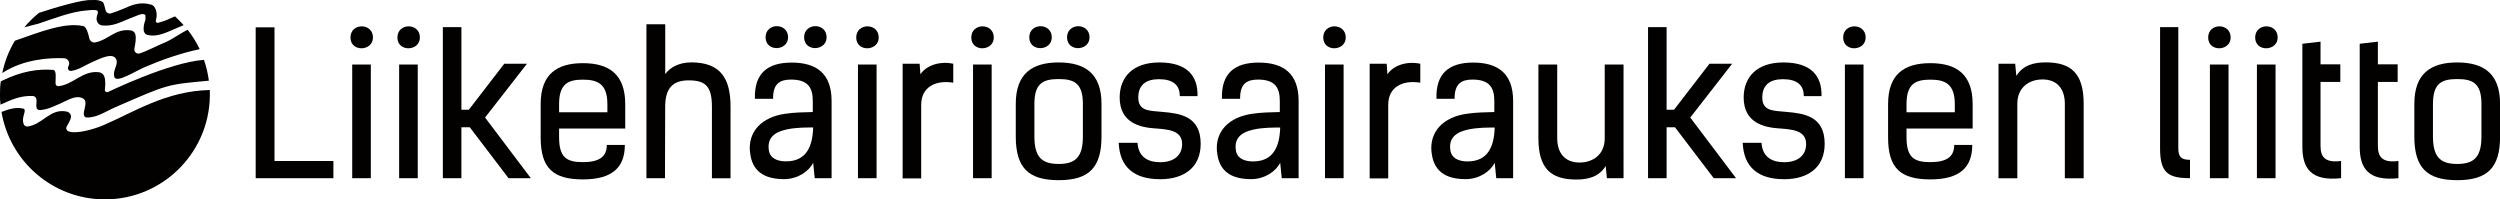
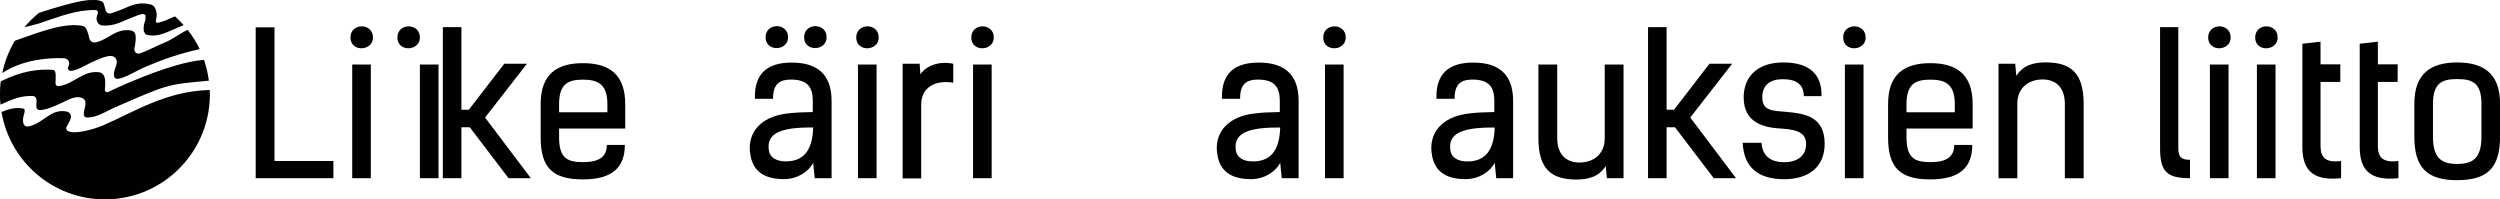
<svg xmlns="http://www.w3.org/2000/svg" id="Layer_1" viewBox="0 0 386.7 30.84">
  <defs>
    <style>.cls-1{fill:#030100;}</style>
  </defs>
  <g>
    <path class="cls-1" d="M5.65,15.44c.02,.41-.08,.87,0,1.22,.05,.22,.29,.39,.51,.37,1.19-.08,2.13-.57,3.24-1.05,1.02-.44,2.35-1.36,3.44-.75,.19,.11,.33,.29,.36,.5,.11,.72-.29,1.34-.23,2.02,.02,.22,.2,.41,.42,.42,1.58,.07,2.99-.96,4.41-1.57,8.32-3.62,7.9-3.5,14.51-4.12-.15-1.11-.4-2.19-.76-3.22-5.37,.37-14.82,4.96-14.82,4.96-.24,.13-.53-.06-.51-.34,.07-.7,.14-1.47-.1-2.09-.14-.35-.46-.57-.82-.62-2.54-.29-3.92,1.9-6.25,2.16-.25,.03-.46-.18-.46-.43,0-.86,.18-2.04-.36-2.09-2.29-.17-4.87,.16-8.1,1.77-.12,.79-.13,1.19-.13,2.01,0,.66,0,.96,.08,1.6,1.62-.75,3.11-1.43,5.01-1.34,.3,.01,.54,.27,.55,.57Z" />
    <path class="cls-1" d="M13.41,1.62c.43-.04,1.42-.19,1.67,.06,.16,.27-.05,.66-.08,.77-.07,.33-.14,.63,.12,1.08l.21,.23,.39,.17c1.67,.18,2.85-.46,4.02-.94,.29-.12,.57-.23,.85-.34,.14-.05,.28-.11,.43-.17,.63-.26,1.07-.42,1.39-.2l.07,.04s.07,.6-.02,.86c-.14,.4-.32,.91-.21,1.68l.2,.36,.23,.15c.32,.09,.63,.13,.95,.13,1.03,0,2.02-.43,2.86-.79l.95-.41c.32-.14,.65-.28,.97-.41-.42-.48-.87-.93-1.34-1.36-.17,.08-.36,.16-.69,.3-.17,.07-.34,.15-.52,.23-.36,.17-.98,.35-1.41,.47-.21,.06-.39-.13-.34-.34,.18-.71,.23-1.49-.3-2.22l-.31-.22c-1.79-.56-3.13,.03-4.42,.61-.46,.21-1.29,.5-1.88,.7-.36,.12-.75-.08-.86-.45-.16-.56-.26-1.2-.47-1.31C15.22-.08,14.58,0,14.15,.01c-1.31-.11-5.4,1.08-8.13,1.98-.82,.67-1.58,1.42-2.26,2.23l2.21-.57c2.36-.78,5.01-1.85,7.45-2.04Z" />
    <path class="cls-1" d="M10.63,10.13c-.04,.09-.07,.18-.1,.26-.1,.3,.15,.62,.46,.58,1.17-.14,2.19-.9,3.28-1.37,1.11-.48,3.4-1.7,3.77-.25,.19,.76-.63,1.57-.36,2.54,.29,1.04,3.22-.87,4.74-1.52,2.69-1.15,5.43-2.11,8.47-2.77-.51-1.07-1.14-2.07-1.86-2.99-1.31,.63-2.43,1.54-3.73,2.05-.92,.36-2.44,1.19-3.68,1.6-.46,.16-.92-.25-.83-.73,.14-.76,.31-1.62,.14-2.24-.09-.33-.38-.55-.72-.59-2.39-.32-3.42,1.46-5.46,1.86-.43,.09-.85-.22-.94-.65-.17-.82-.46-1.77-.94-1.88-2.87-.62-6.67,.91-10.57,2.27-.91,1.52-1.58,3.21-1.95,5,3.3-2.17,7.39-2.39,9.58-2.29,.56,.03,.94,.61,.71,1.12Z" />
    <path class="cls-1" d="M16.23,30.84c9.19,0,16.6-7.64,16.22-16.92h0c-6.83,.17-11.66,3.39-16.51,5.47-1.17,.5-4.11,1.44-5.37,.91-.29-.12-.41-.44-.25-.72,.25-.45,.56-.95,.65-1.41,.08-.42-.22-.82-.64-.91-2.56-.56-3.72,2.01-6.07,2.31-.25,.03-.49-.13-.59-.36-.43-1.06,.49-2.04,.02-2.39-1.3-.32-2.42,.1-3.46,.5,1.29,7.67,7.96,13.52,16,13.52Z" />
  </g>
  <g>
    <path class="cls-1" d="M39.55,27.56V4.23h2.91V24.9h9.11v2.66h-12.01Z" />
    <path class="cls-1" d="M57.69,5.8c0,2.15-3.48,2.3-3.48,0s3.48-2.3,3.48,0Zm-3.21,21.76V9.98h2.88V27.56h-2.88Z" />
-     <path class="cls-1" d="M64.95,5.8c0,2.15-3.48,2.3-3.48,0s3.48-2.3,3.48,0Zm-3.21,21.76V9.98h2.88V27.56h-2.88Z" />
+     <path class="cls-1" d="M64.95,5.8c0,2.15-3.48,2.3-3.48,0s3.48-2.3,3.48,0ZV9.98h2.88V27.56h-2.88Z" />
    <path class="cls-1" d="M78.66,27.56l-5.99-7.87h-1.3v7.87h-2.87V4.2h2.87v12.77h1.15l5.48-7.11h3.51l-6.48,8.32,7.08,9.38h-3.45Z" />
    <path class="cls-1" d="M96.65,22.42c0,3.42-1.88,5.33-6.48,5.33s-6.54-1.72-6.54-6.48v-5.17c0-4.63,2.51-6.33,6.54-6.33s6.54,1.72,6.54,6.33v3.78h-10.23v1.33c0,3.15,1.15,3.87,3.69,3.87s3.69-.85,3.69-2.66h2.78Zm-10.17-5.05h7.47v-1.27c0-3.12-1.51-3.78-3.78-3.78s-3.69,.63-3.69,3.78v1.27Z" />
-     <path class="cls-1" d="M110.12,27.56v-11.02c0-3.21-1-4.11-3.6-4.11-2.39,0-3.6,1.15-3.63,3.99l-.03,11.14h-2.87V3.75h2.91v7.72c.64-.94,2.03-1.82,4.02-1.82,4.51,0,6.08,2.45,6.08,6.84v11.08h-2.88Z" />
    <path class="cls-1" d="M128.62,27.56h-2.6l-.24-2.39c-.63,1.3-2.36,2.54-4.51,2.54-4.06,0-5.05-2.15-5.27-4.24-.3-3.12,1.81-5.36,5.45-5.87,1.39-.21,2.87-.24,4.27-.27v-1.72c0-2-.7-3.3-3.36-3.3-1.66,0-2.81,.57-2.78,2.97h-2.81c-.12-3.93,1.94-5.6,5.69-5.6s6.17,1.63,6.17,5.93v11.95Zm-6.72-21.79c0,2.15-3.48,2.3-3.48,0s3.48-2.3,3.48,0Zm-.21,14.25c-1.97,.42-2.99,1.36-2.78,3.09,.12,1.39,1.36,1.85,2.66,1.85,3.18,0,4.12-2.33,4.21-5.24-.82,0-2.57-.03-4.09,.3Zm6.17-14.25c0,2.15-3.48,2.3-3.48,0s3.48-2.3,3.48,0Z" />
    <path class="cls-1" d="M135.92,5.8c0,2.15-3.48,2.3-3.48,0s3.48-2.3,3.48,0Zm-3.21,21.76V9.98h2.88V27.56h-2.88Z" />
    <path class="cls-1" d="M147.45,12.79c-2.78-.45-4.96,.7-4.96,3.42v11.38h-2.87V9.86h2.63l.12,1.63c.88-1.33,2.91-2.09,5.08-1.63v2.93Z" />
    <path class="cls-1" d="M153.72,5.8c0,2.15-3.48,2.3-3.48,0s3.48-2.3,3.48,0Zm-3.21,21.76V9.98h2.88V27.56h-2.88Z" />
-     <path class="cls-1" d="M157.12,21.12v-5.05c0-4.69,2.54-6.41,6.63-6.41s6.63,1.72,6.63,6.41v5.05c0,4.81-1.94,6.75-6.63,6.75s-6.63-1.94-6.63-6.75Zm5.57-15.34c0,2.15-3.48,2.3-3.48,0s3.48-2.3,3.48,0Zm4.81,15.34v-5.05c0-3.21-1.36-3.84-3.75-3.84s-3.75,.64-3.75,3.84v5.05c0,3.21,1.18,4.24,3.75,4.24s3.75-1.03,3.75-4.24Zm1.03-15.34c0,2.15-3.48,2.3-3.48,0s3.48-2.3,3.48,0Z" />
-     <path class="cls-1" d="M182.49,14.85c0-1.66-1-2.6-3.24-2.6-2,0-3.18,.91-3.18,2.82,0,2.09,1.6,2.06,3.75,2.24,2.69,.24,5.9,.64,5.9,4.93,0,3.69-2.6,5.48-6.26,5.48-4.06,0-6.26-1.88-6.42-5.63h2.91c.15,2.24,1.66,3,3.51,3,2.18,0,3.39-1.12,3.39-2.81,0-2.09-2.06-2.27-4.24-2.42-2.15-.15-5.42-.79-5.42-4.78,0-3.12,2-5.42,6.14-5.42s5.99,1.94,5.9,5.21h-2.75Z" />
    <path class="cls-1" d="M200.86,27.56h-2.6l-.24-2.39c-.63,1.3-2.36,2.54-4.51,2.54-4.06,0-5.05-2.15-5.27-4.24-.3-3.12,1.82-5.36,5.45-5.87,1.39-.21,2.87-.24,4.27-.27v-1.72c0-2-.7-3.3-3.36-3.3-1.66,0-2.81,.57-2.78,2.97h-2.81c-.12-3.93,1.94-5.6,5.69-5.6s6.17,1.63,6.17,5.93v11.95Zm-6.93-7.53c-1.97,.42-3,1.36-2.78,3.09,.12,1.39,1.36,1.85,2.66,1.85,3.18,0,4.12-2.33,4.21-5.24-.82,0-2.57-.03-4.08,.3Z" />
    <path class="cls-1" d="M208.16,5.8c0,2.15-3.48,2.3-3.48,0s3.48-2.3,3.48,0Zm-3.21,21.76V9.98h2.88V27.56h-2.88Z" />
-     <path class="cls-1" d="M219.69,12.79c-2.78-.45-4.96,.7-4.96,3.42v11.38h-2.87V9.86h2.63l.12,1.63c.88-1.33,2.91-2.09,5.08-1.63v2.93Z" />
    <path class="cls-1" d="M234.04,27.56h-2.6l-.24-2.39c-.63,1.3-2.36,2.54-4.51,2.54-4.06,0-5.05-2.15-5.27-4.24-.3-3.12,1.82-5.36,5.45-5.87,1.39-.21,2.87-.24,4.27-.27v-1.72c0-2-.7-3.3-3.36-3.3-1.66,0-2.81,.57-2.78,2.97h-2.81c-.12-3.93,1.94-5.6,5.69-5.6s6.17,1.63,6.17,5.93v11.95Zm-6.93-7.53c-1.97,.42-3,1.36-2.78,3.09,.12,1.39,1.36,1.85,2.66,1.85,3.18,0,4.12-2.33,4.21-5.24-.82,0-2.57-.03-4.08,.3Z" />
    <path class="cls-1" d="M251.12,27.56h-2.57l-.18-1.88c-1.06,1.72-2.82,2.09-4.54,2.09-3.9,0-5.87-1.66-5.87-6.39V9.98h2.91v11.38c0,2.51,1.36,3.78,3.45,3.78s3.9-1.24,3.9-3.75V9.98h2.91V27.56Z" />
    <path class="cls-1" d="M265.08,27.56l-5.99-7.87h-1.3v7.87h-2.87V4.2h2.87v12.77h1.15l5.48-7.11h3.51l-6.48,8.32,7.08,9.38h-3.45Z" />
    <path class="cls-1" d="M279.01,14.85c0-1.66-1-2.6-3.24-2.6-2,0-3.18,.91-3.18,2.82,0,2.09,1.6,2.06,3.75,2.24,2.69,.24,5.9,.64,5.9,4.93,0,3.69-2.6,5.48-6.26,5.48-4.06,0-6.26-1.88-6.42-5.63h2.91c.15,2.24,1.66,3,3.51,3,2.18,0,3.39-1.12,3.39-2.81,0-2.09-2.06-2.27-4.24-2.42-2.15-.15-5.42-.79-5.42-4.78,0-3.12,2-5.42,6.14-5.42s5.99,1.94,5.9,5.21h-2.75Z" />
    <path class="cls-1" d="M288.58,5.8c0,2.15-3.48,2.3-3.48,0s3.48-2.3,3.48,0Zm-3.21,21.76V9.98h2.88V27.56h-2.88Z" />
    <path class="cls-1" d="M305.07,22.42c0,3.42-1.88,5.33-6.48,5.33s-6.54-1.72-6.54-6.48v-5.17c0-4.63,2.51-6.33,6.54-6.33s6.54,1.72,6.54,6.33v3.78h-10.23v1.33c0,3.15,1.15,3.87,3.69,3.87s3.69-.85,3.69-2.66h2.78Zm-10.17-5.05h7.47v-1.27c0-3.12-1.51-3.78-3.78-3.78s-3.69,.63-3.69,3.78v1.27Z" />
    <path class="cls-1" d="M309.14,9.86h2.57l.18,1.88c1.06-1.72,2.81-2.09,4.54-2.09,3.9,0,5.87,1.66,5.87,6.39v11.53h-2.91v-11.5c0-2.51-1.36-3.78-3.45-3.78s-3.9,1.24-3.9,3.75v11.53h-2.91V9.86Z" />
    <path class="cls-1" d="M334.12,4.2h2.82V22.93c0,1.42,.54,1.79,1.81,1.79v2.84c-3.45,0-4.63-.88-4.63-4.6V4.2Z" />
    <path class="cls-1" d="M345.04,5.8c0,2.15-3.48,2.3-3.48,0s3.48-2.3,3.48,0Zm-3.21,21.76V9.98h2.88V27.56h-2.88Z" />
    <path class="cls-1" d="M352.31,5.8c0,2.15-3.48,2.3-3.48,0s3.48-2.3,3.48,0Zm-3.21,21.76V9.98h2.88V27.56h-2.88Z" />
    <path class="cls-1" d="M356.13,6.77l2.81-.33v3.51h3.06v2.72h-3.06v9.93c0,1.79,.82,2.6,3.18,2.3v2.66c-4.69,.51-5.99-1.57-5.99-4.87V6.77Z" />
    <path class="cls-1" d="M365,6.77l2.81-.33v3.51h3.06v2.72h-3.06v9.93c0,1.79,.82,2.6,3.18,2.3v2.66c-4.69,.51-5.99-1.57-5.99-4.87V6.77Z" />
    <path class="cls-1" d="M373.45,21.12v-5.05c0-4.69,2.54-6.41,6.63-6.41s6.63,1.72,6.63,6.41v5.05c0,4.81-1.94,6.75-6.63,6.75s-6.63-1.94-6.63-6.75Zm10.38,0v-5.05c0-3.21-1.36-3.84-3.75-3.84s-3.75,.64-3.75,3.84v5.05c0,3.21,1.18,4.24,3.75,4.24s3.75-1.03,3.75-4.24Z" />
  </g>
</svg>